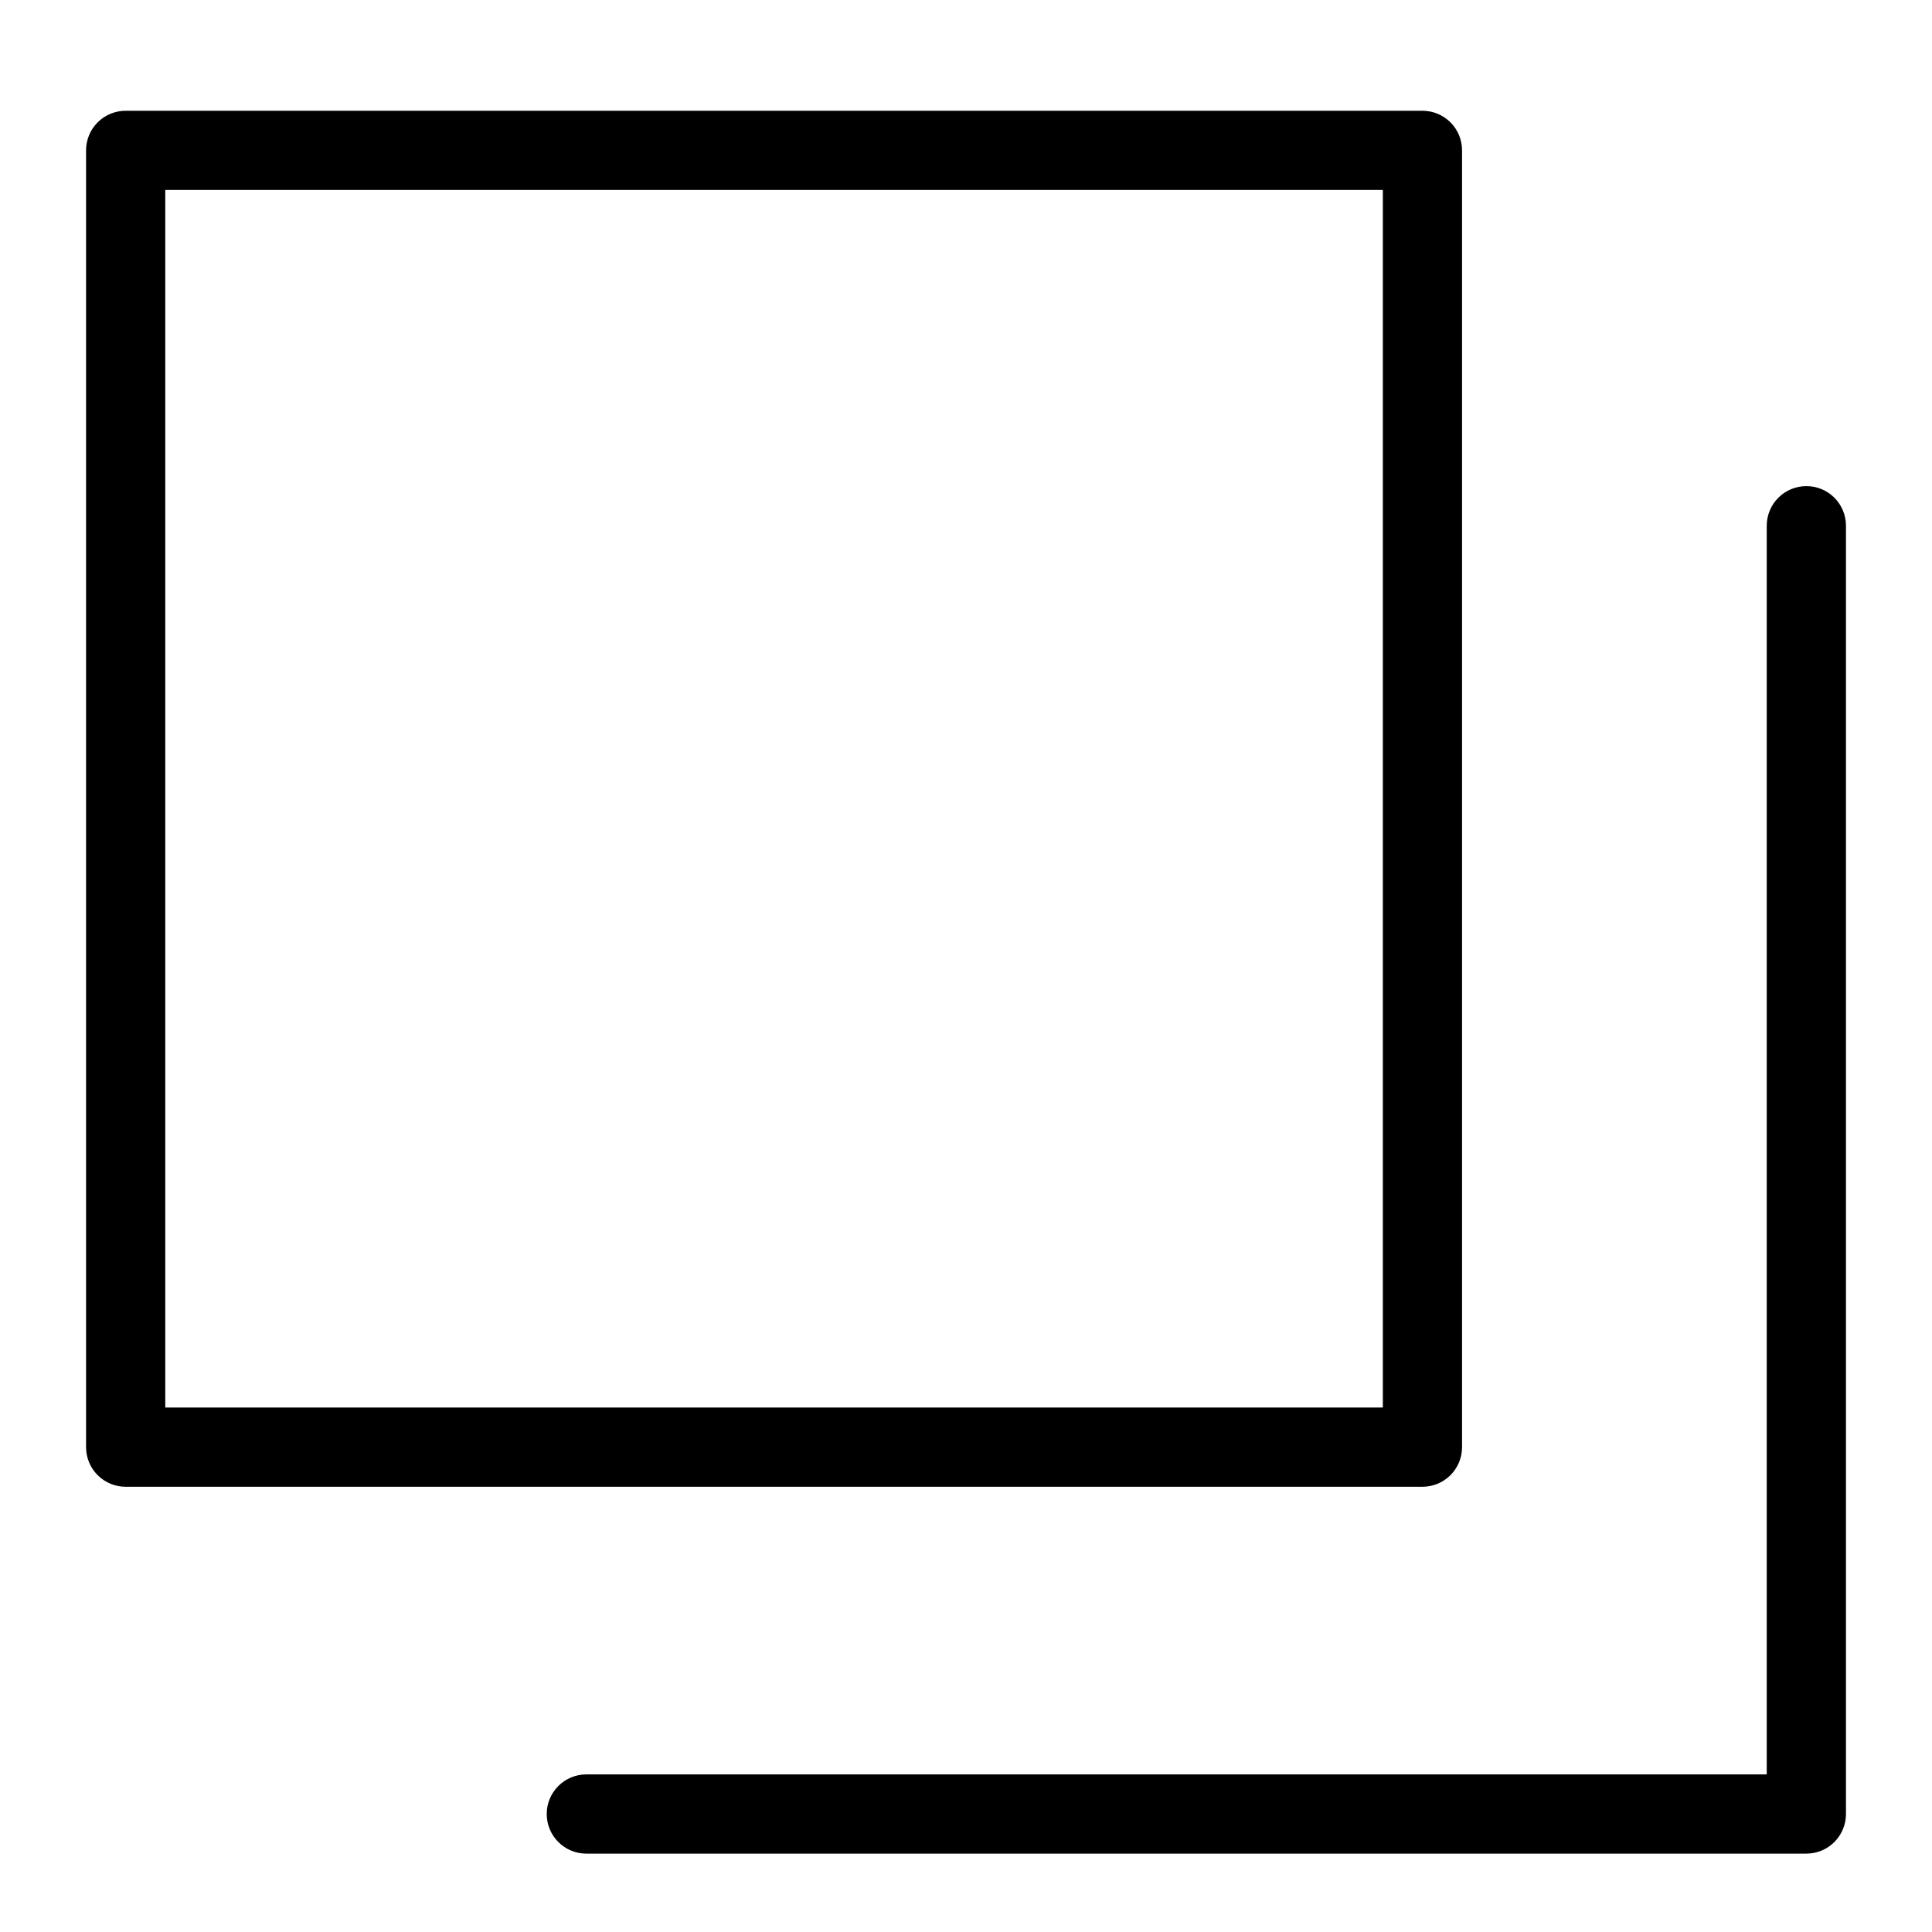
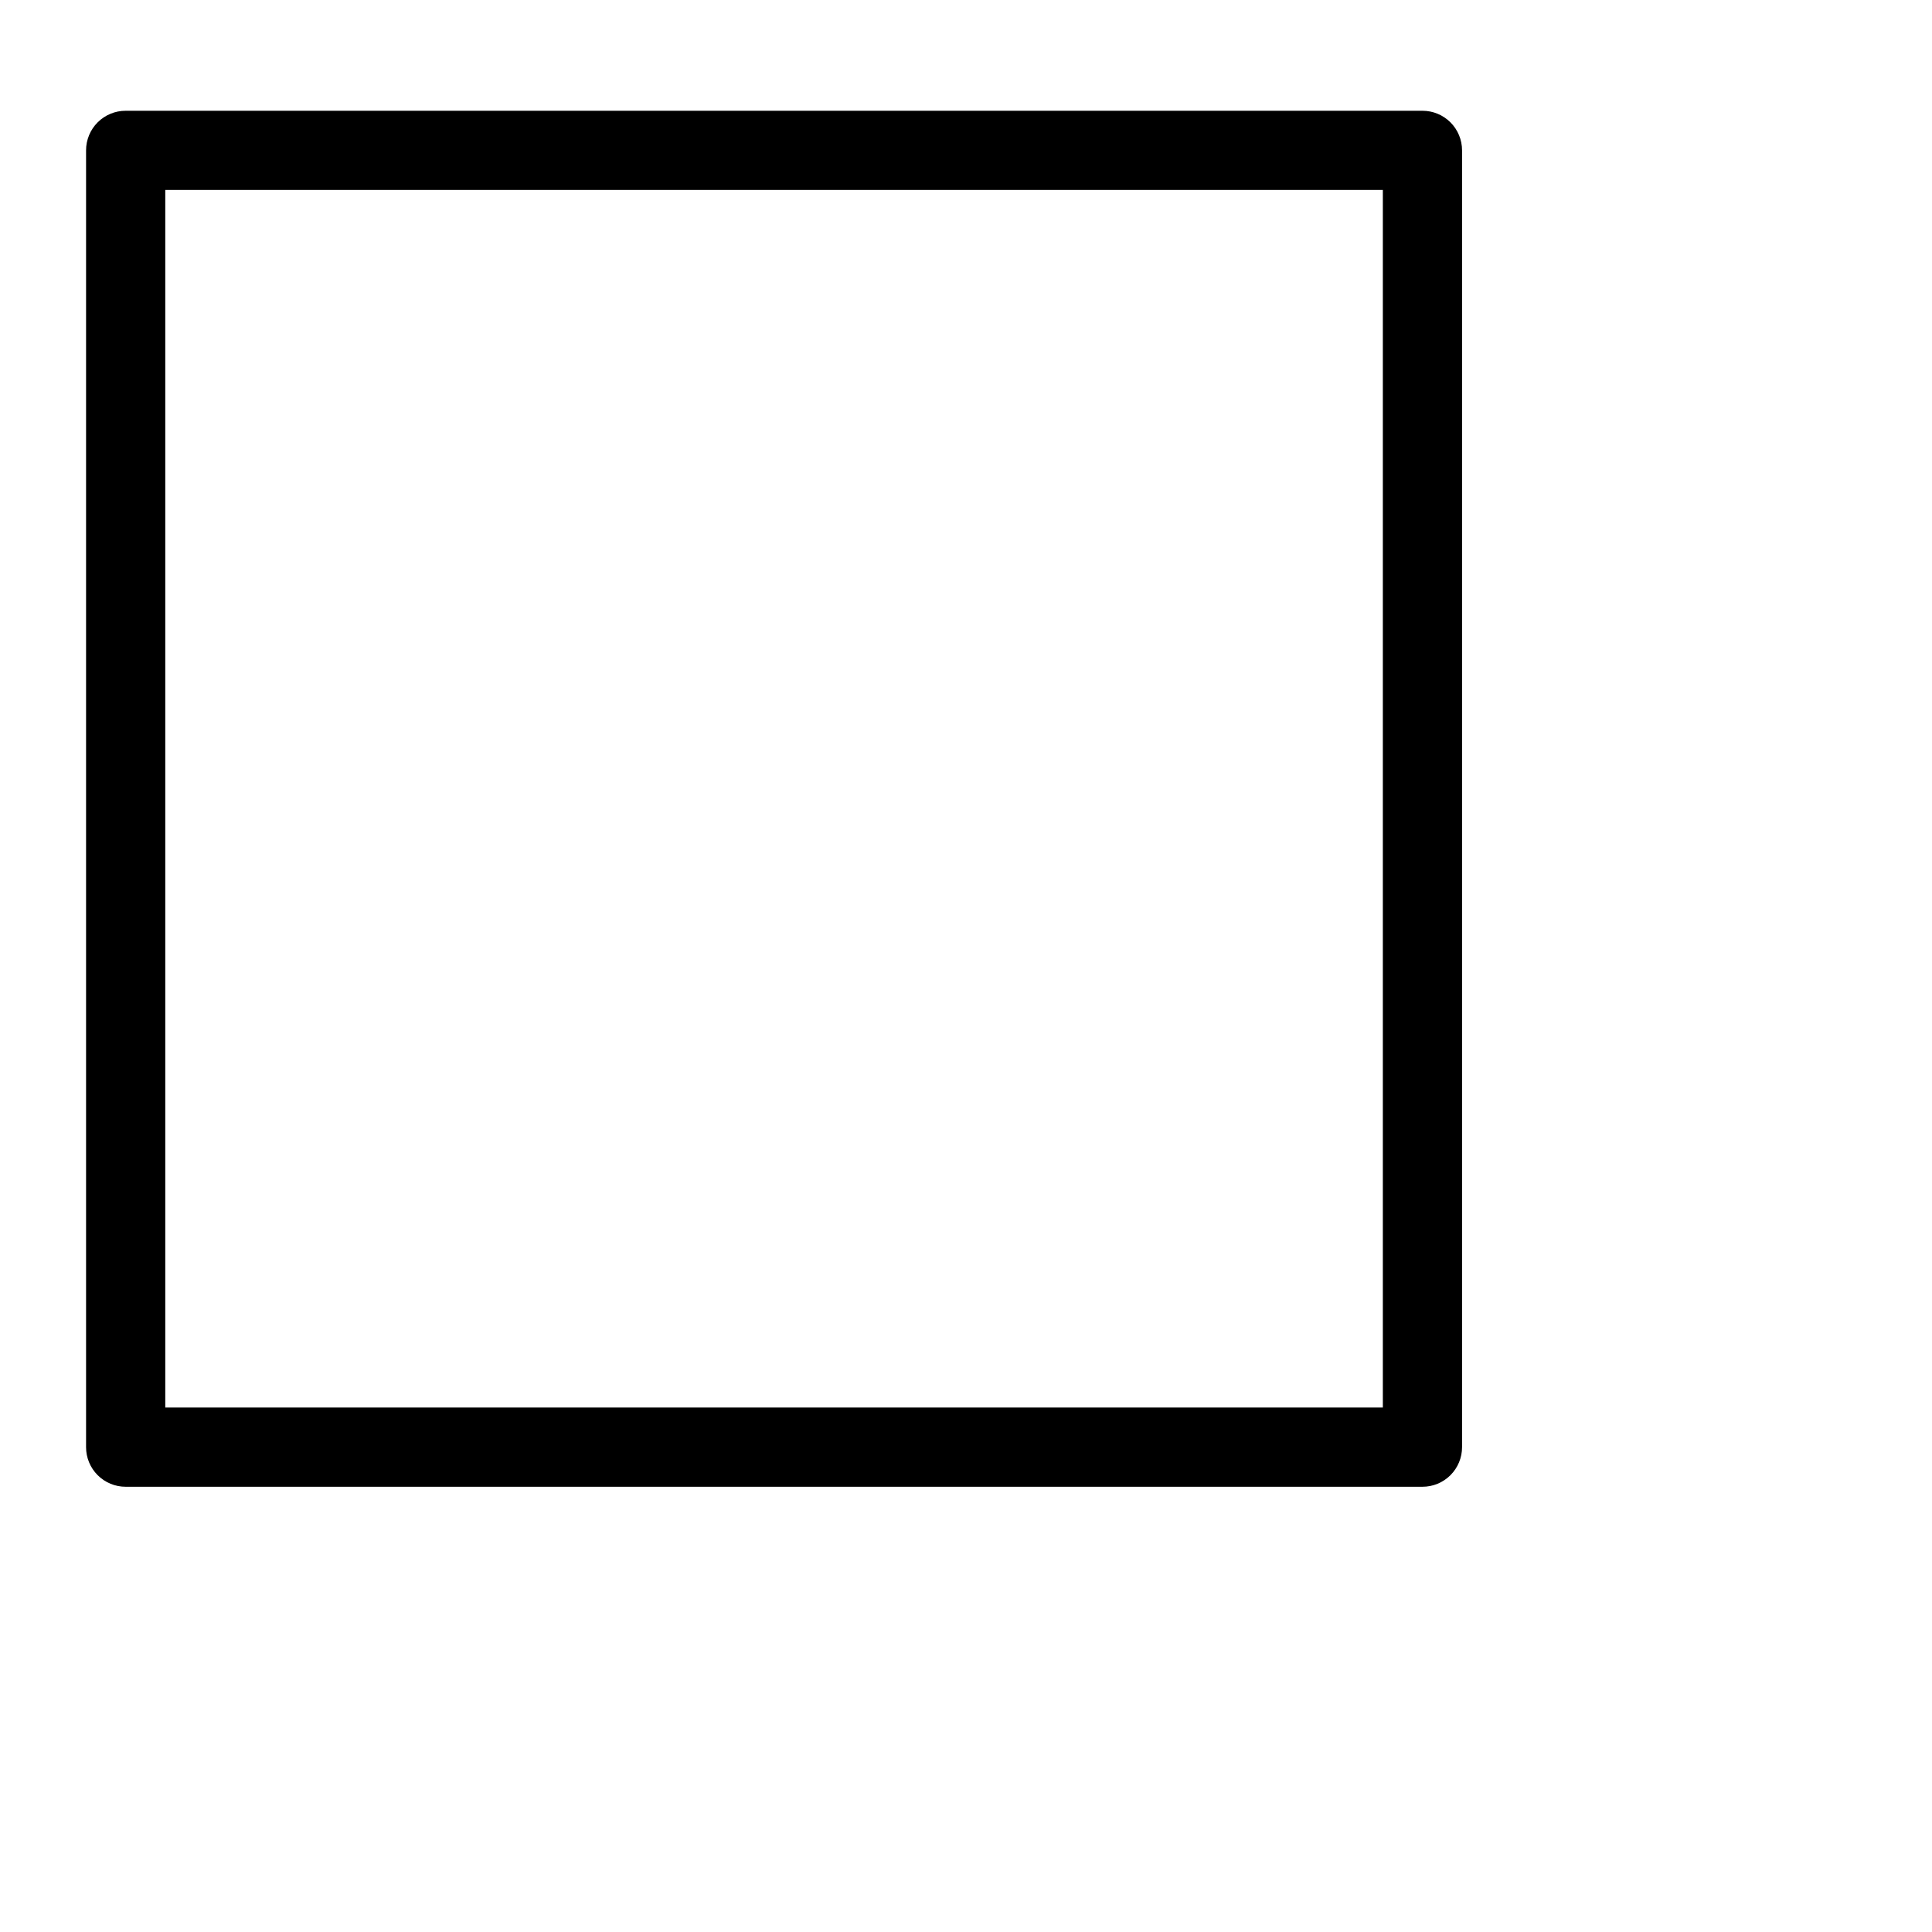
<svg xmlns="http://www.w3.org/2000/svg" fill="#000000" width="800px" height="800px" version="1.1" viewBox="144 144 512 512">
  <g>
    <path d="m531.46 527.51v-343.66c0-2.785-1.105-5.457-3.074-7.426s-4.641-3.074-7.422-3.07h-343.66c-2.785-0.004-5.457 1.102-7.426 3.07s-3.074 4.641-3.07 7.426v343.66c-0.004 2.785 1.102 5.457 3.07 7.426s4.641 3.074 7.426 3.07h343.66c2.781 0.004 5.453-1.102 7.422-3.07s3.074-4.641 3.074-7.426zm-20.992-10.496h-322.67v-322.67h322.67z" />
-     <path d="m622.7 272.83c-2.781-0.004-5.453 1.102-7.422 3.07s-3.074 4.641-3.074 7.426v330.91h-312.82c-5.797 0-10.496 4.699-10.496 10.496s4.699 10.496 10.496 10.496h323.32c2.785 0 5.457-1.105 7.426-3.074s3.074-4.637 3.07-7.422v-341.41c0.004-2.785-1.102-5.457-3.07-7.426s-4.641-3.074-7.426-3.07z" />
  </g>
</svg>